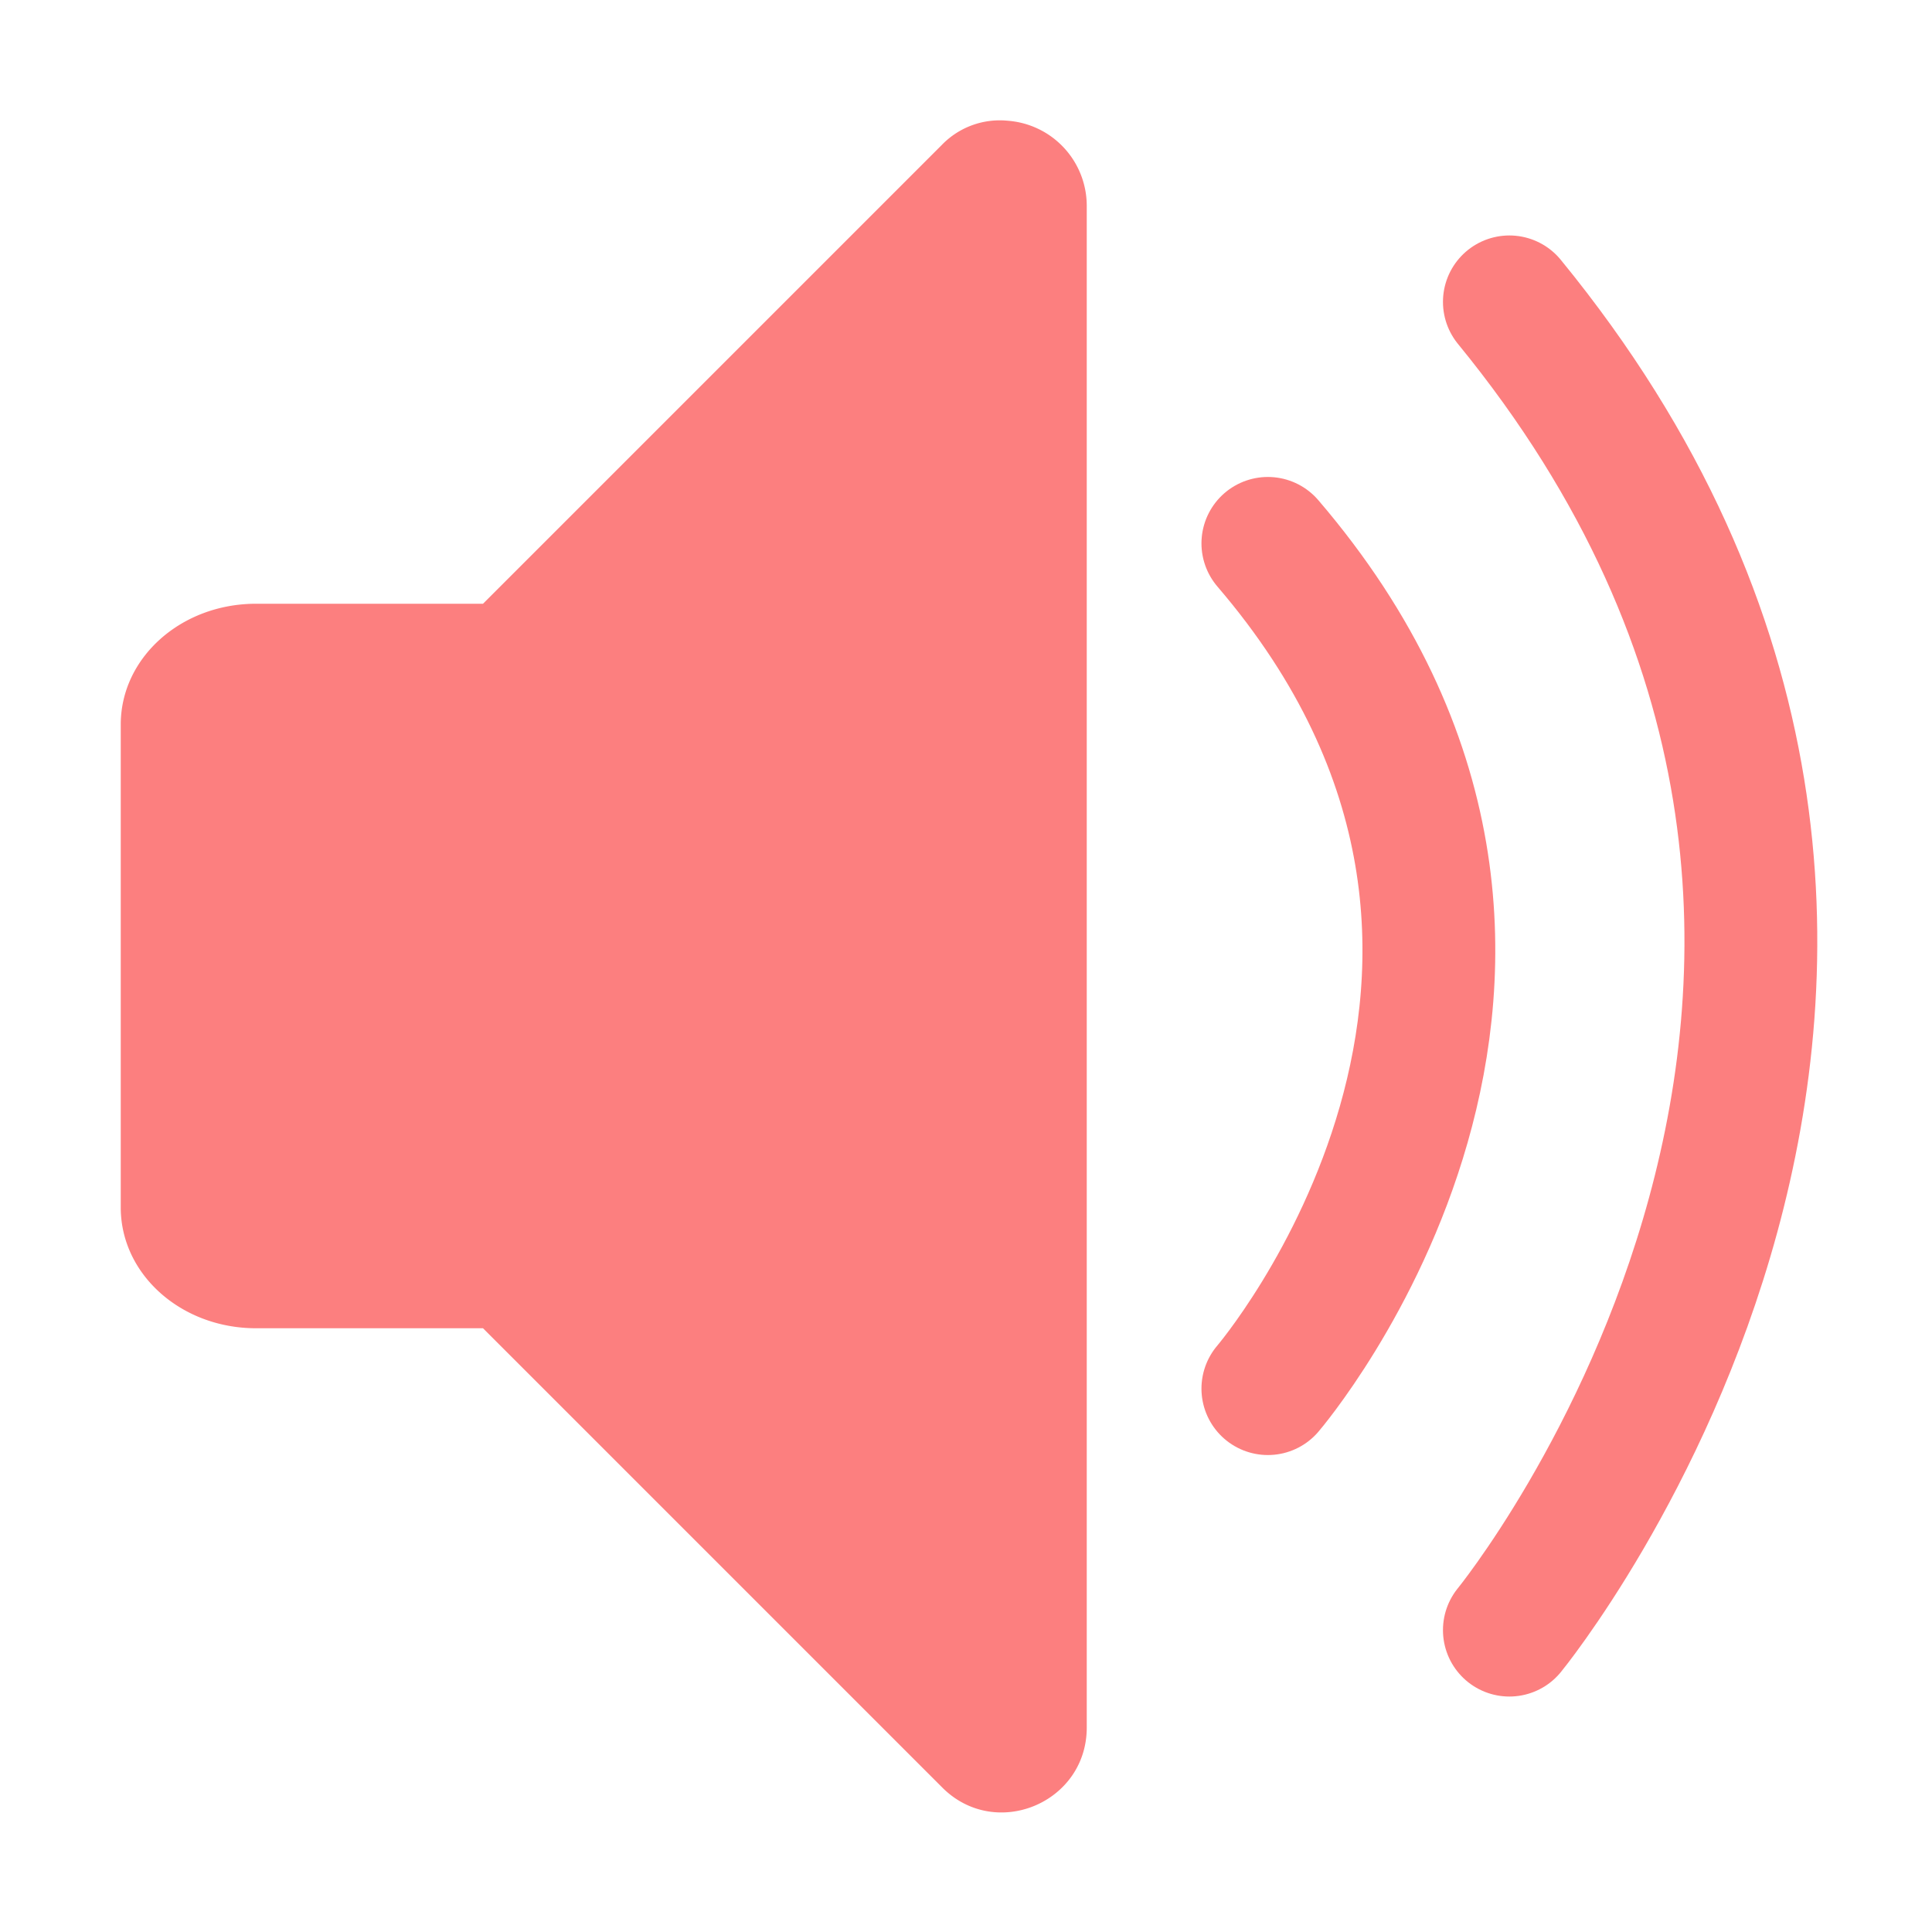
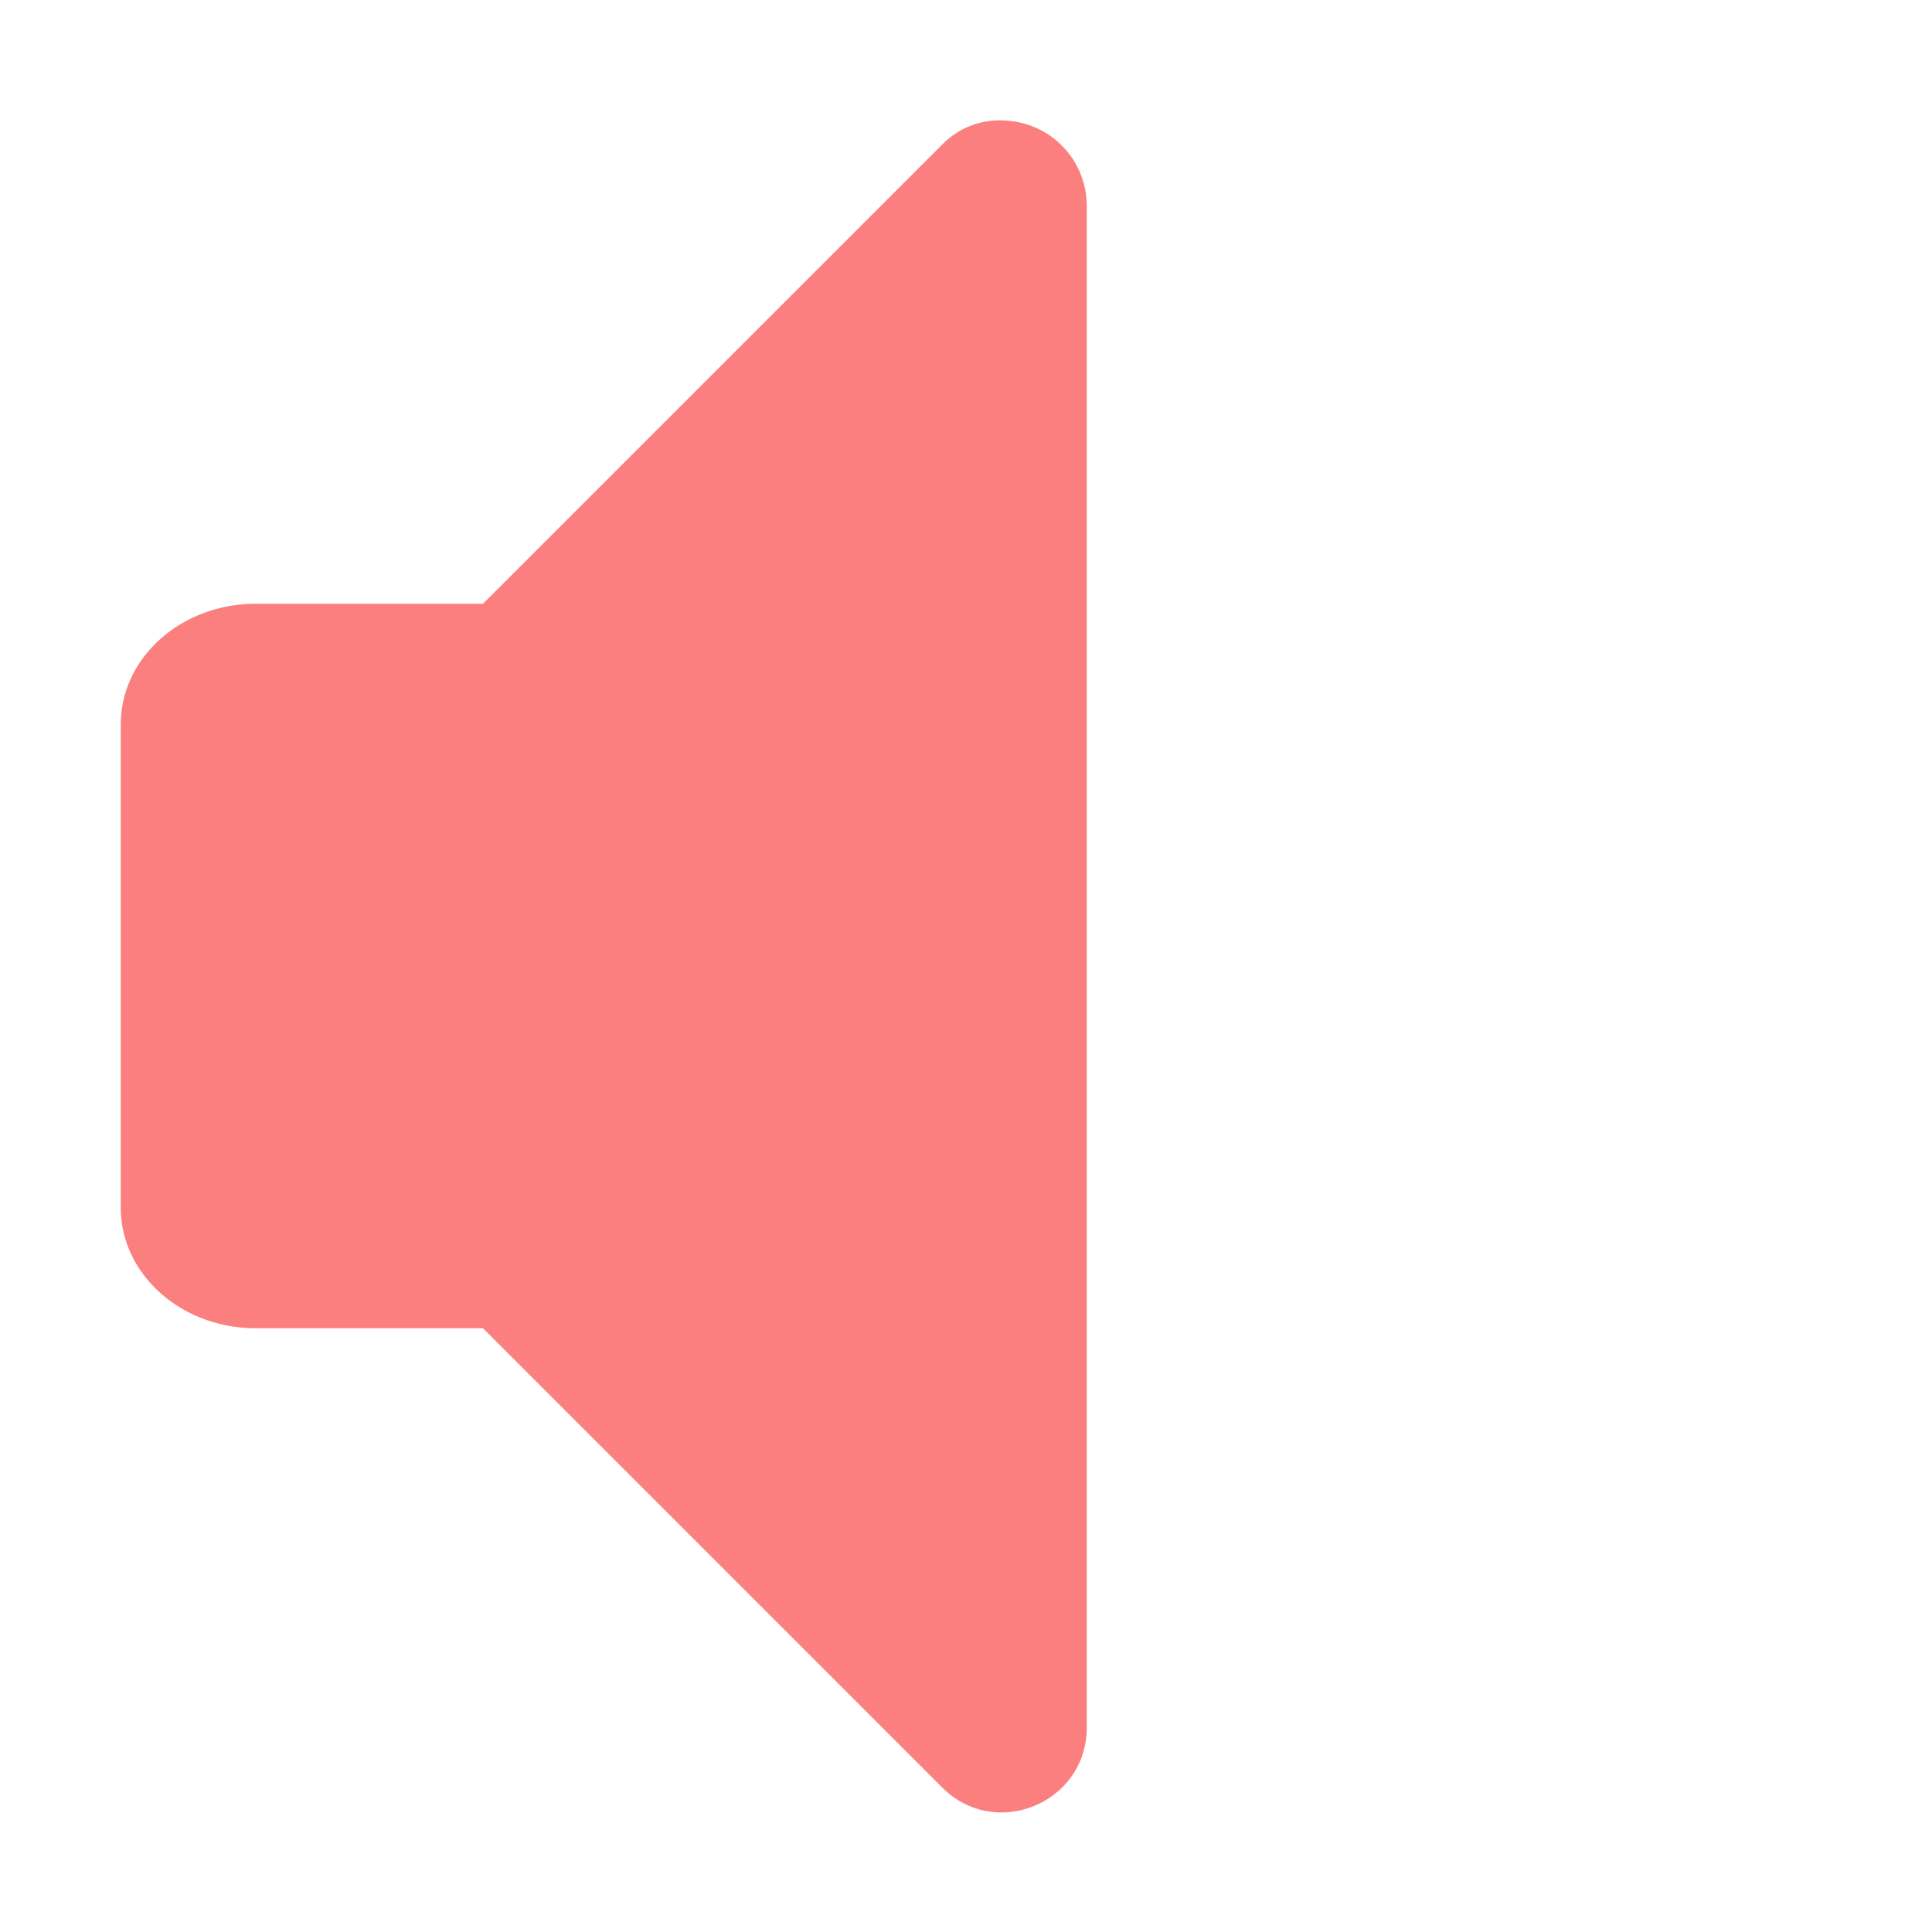
<svg xmlns="http://www.w3.org/2000/svg" xml:space="preserve" width="16" height="16" version="1.0" viewBox="0 0 2.4 2.4">
  <path fill="#fc7f7f" d="M1.252.15a.1.1 0 0 0-.082.03L.6.75H.318C.225.75.15.817.15.9v.6c0 .083.075.15.168.15H.6l.57.57c.066.067.18.02.18-.074V.256A.106.106 0 0 0 1.252.15" paint-order="markers stroke fill" />
-   <path fill="none" stroke="#fc7f7f" stroke-linecap="round" stroke-linejoin="round" stroke-width=".165" d="M1.575.675c.45.525 0 1.05 0 1.05m.3-1.35c.675.825 0 1.65 0 1.65" paint-order="markers stroke fill" />
</svg>